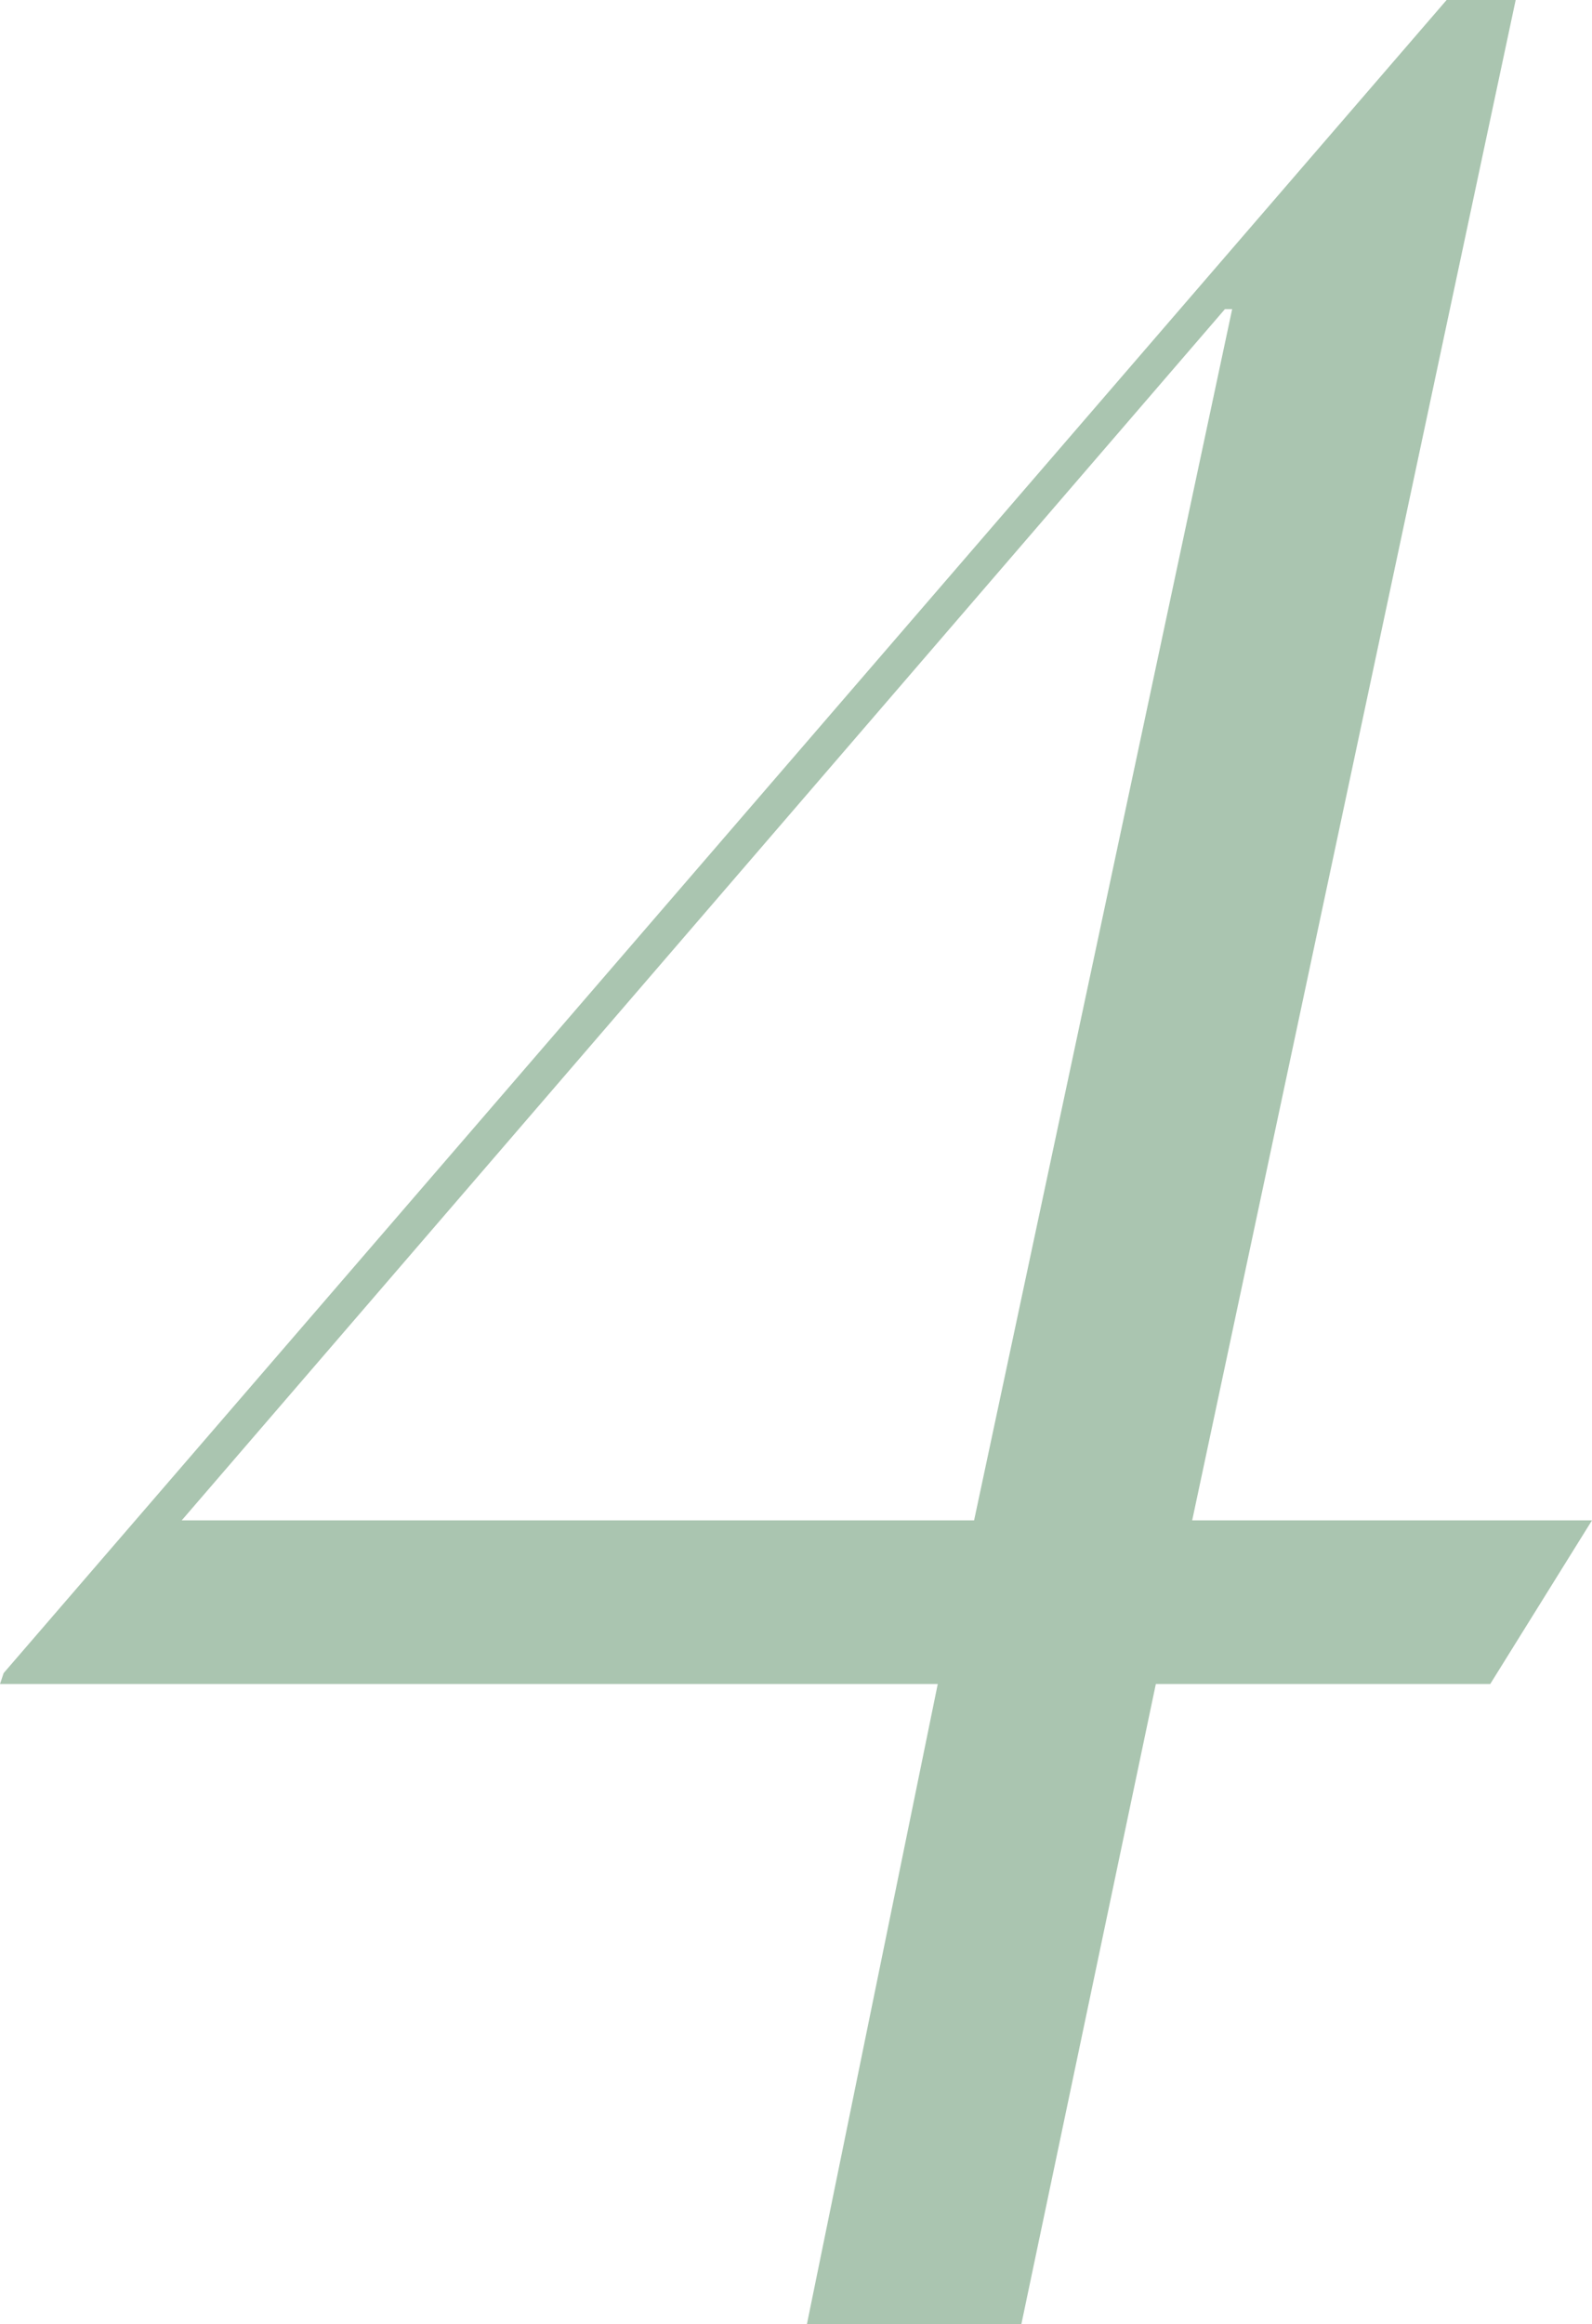
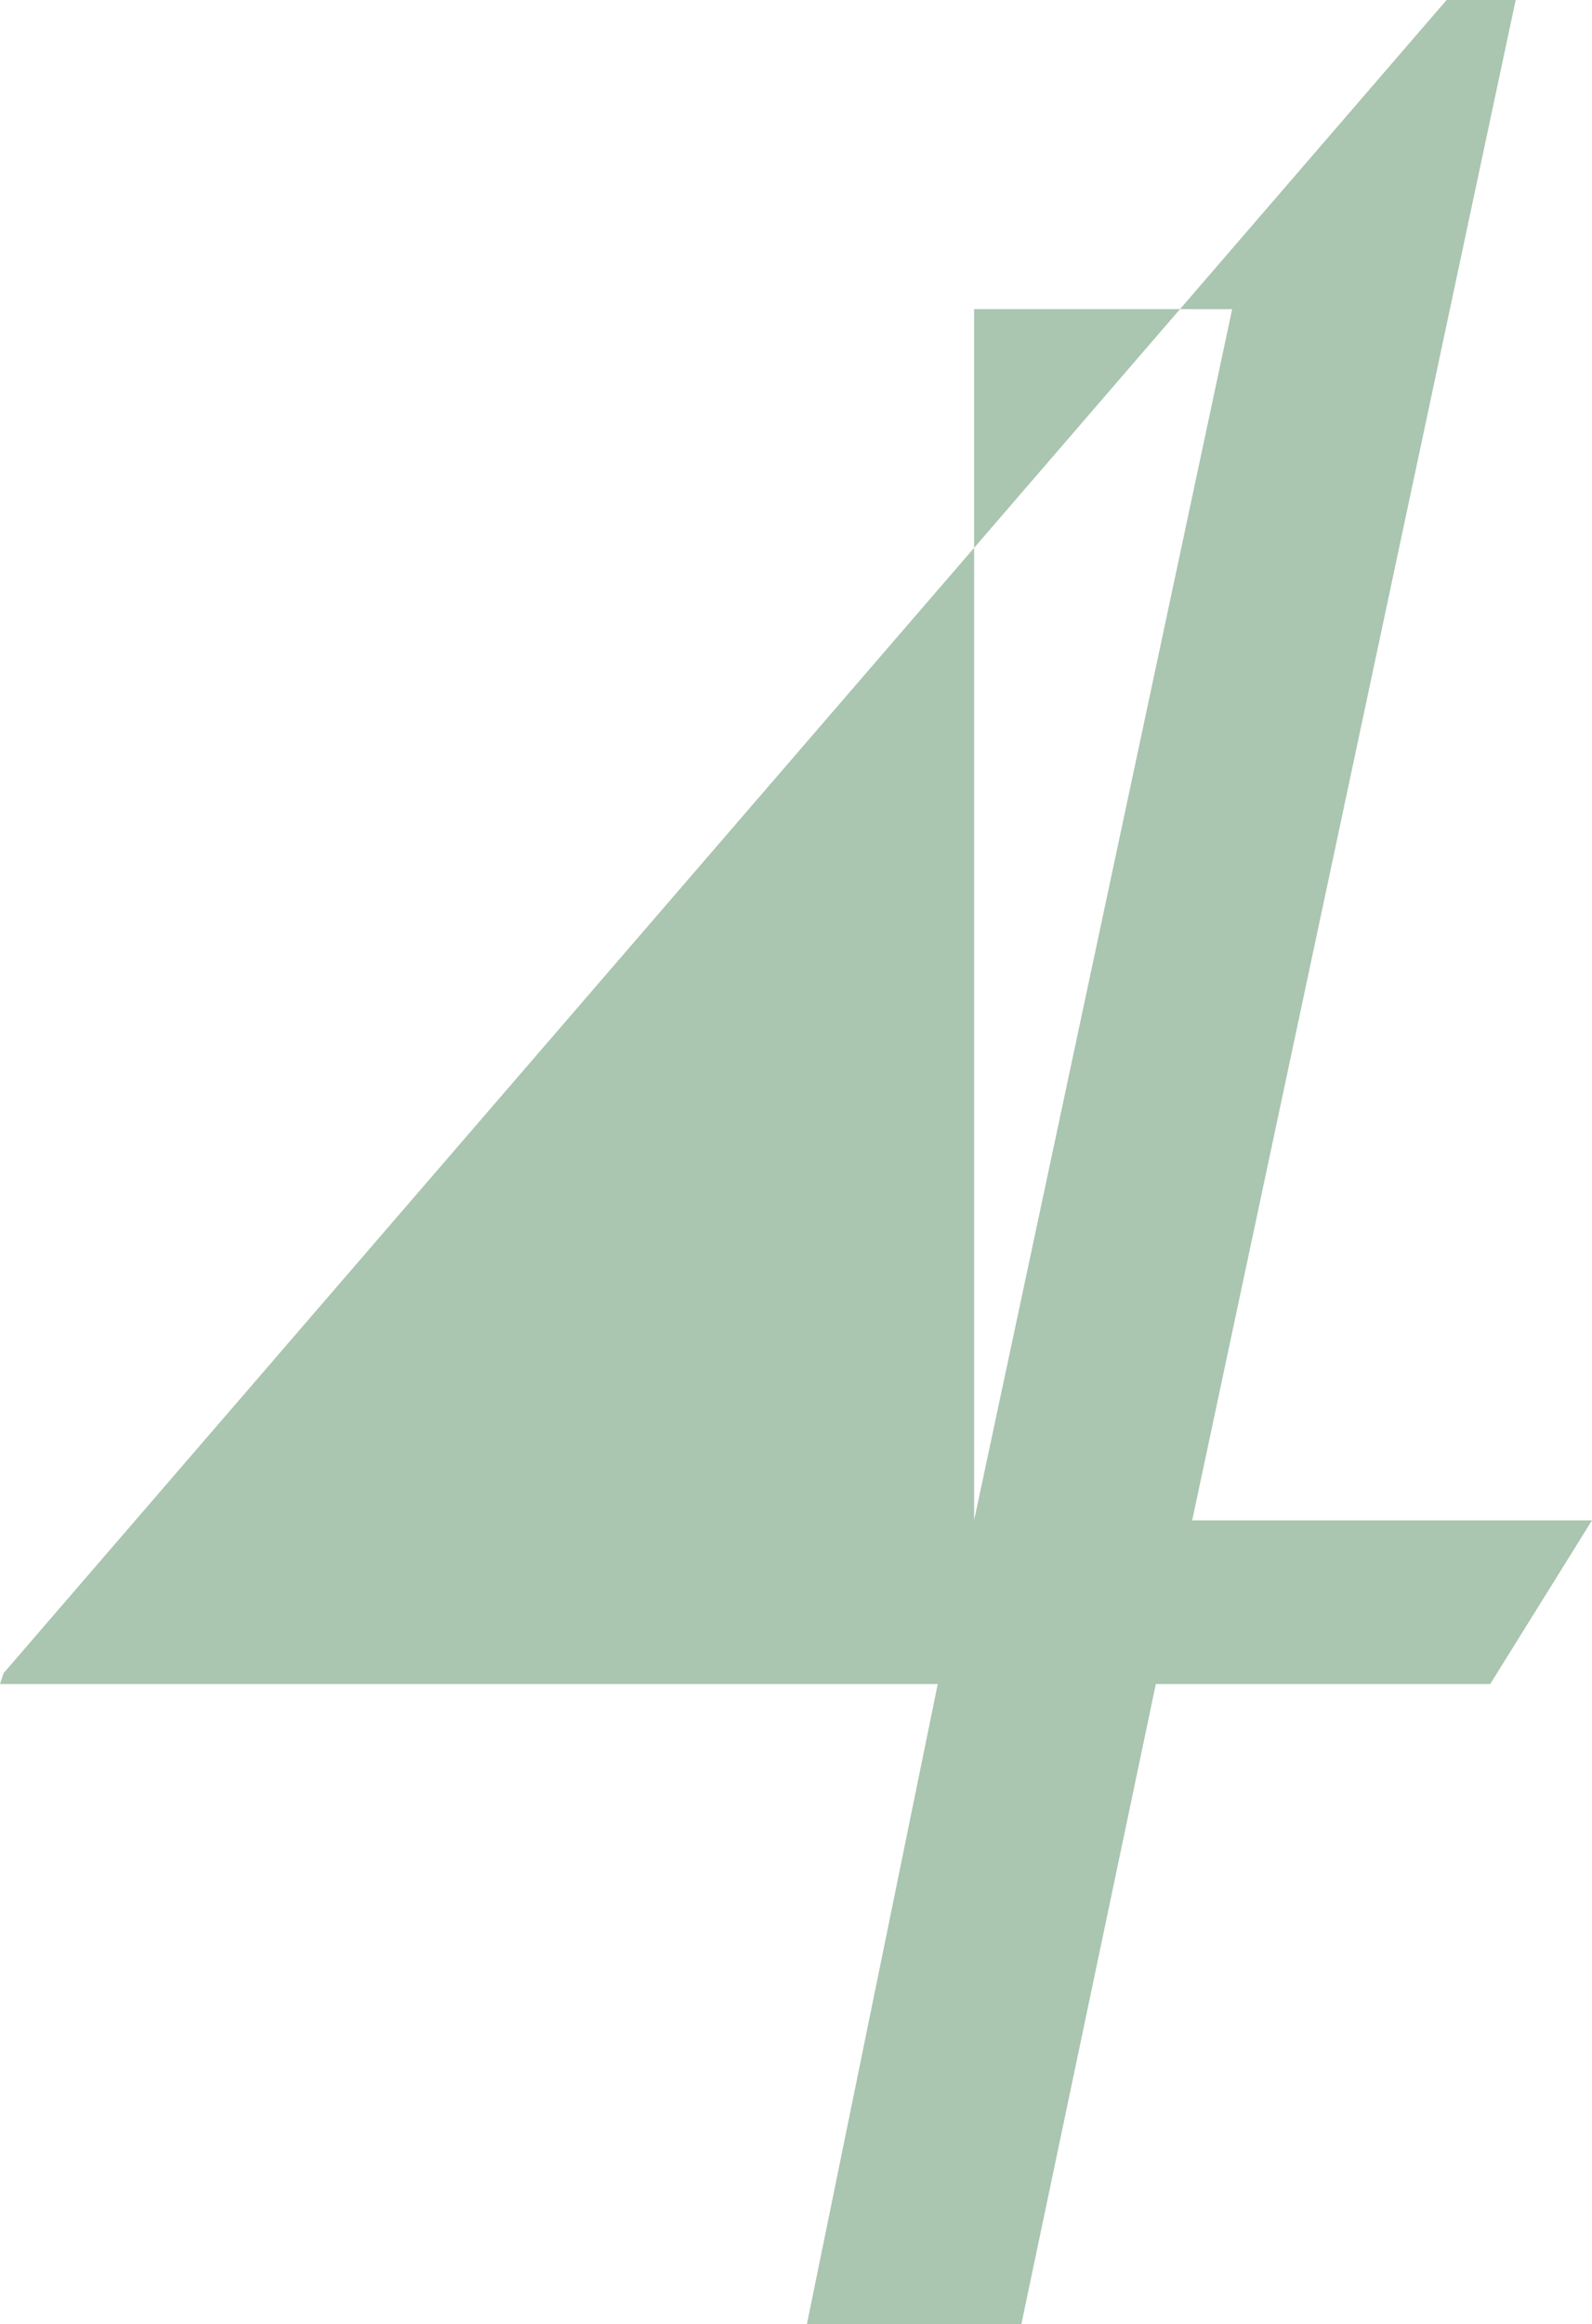
<svg xmlns="http://www.w3.org/2000/svg" viewBox="0 0 70.08 102.24">
  <defs>
    <style>.d{fill:#aac5b0;}</style>
  </defs>
  <g id="a" />
  <g id="b">
    <g id="c">
-       <path class="d" d="M41.28,74.08H0l.16-.48L63.68,0h3.04l-14.24,66.88h17.6l-4.48,7.2h-14.72l-5.92,28.16h-9.44l5.76-28.16Zm1.6-7.2L54.24,13.6h-.32L8,66.88H42.88Z" />
+       <path class="d" d="M41.28,74.08H0l.16-.48L63.68,0h3.04l-14.24,66.88h17.6l-4.48,7.2h-14.72l-5.92,28.16h-9.44l5.76-28.16Zm1.6-7.2L54.24,13.6h-.32H42.88Z" />
    </g>
  </g>
</svg>